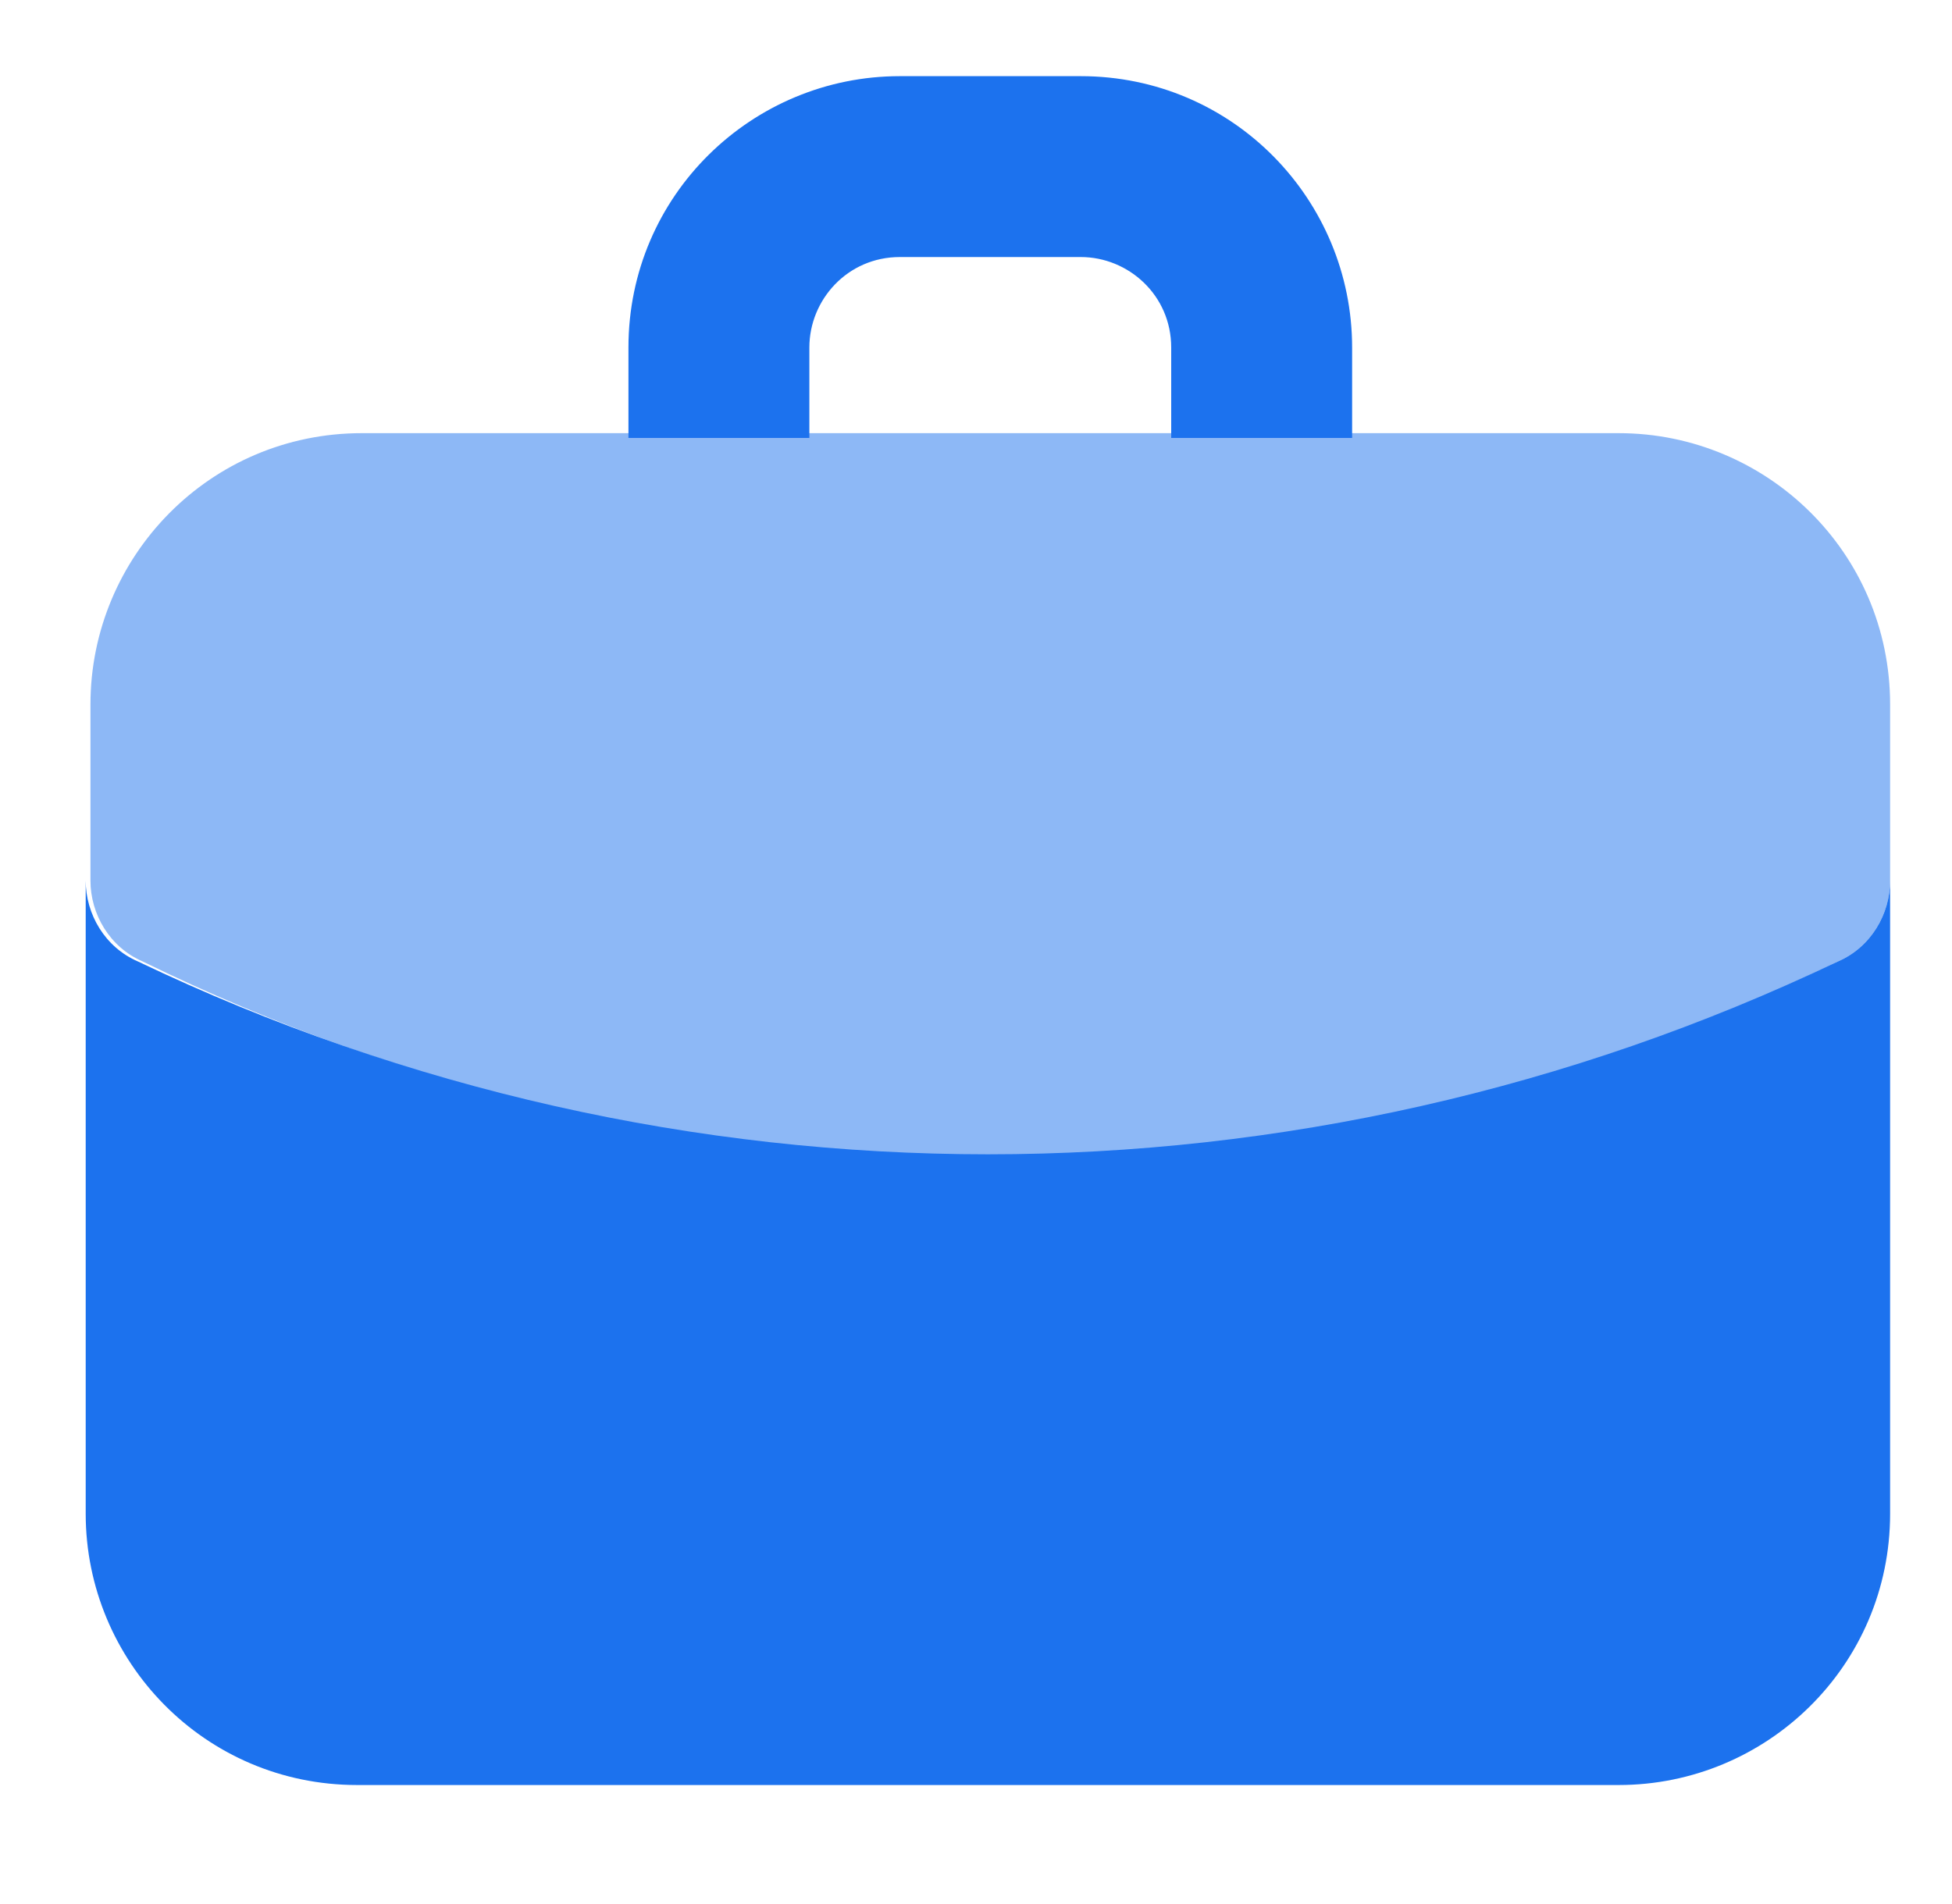
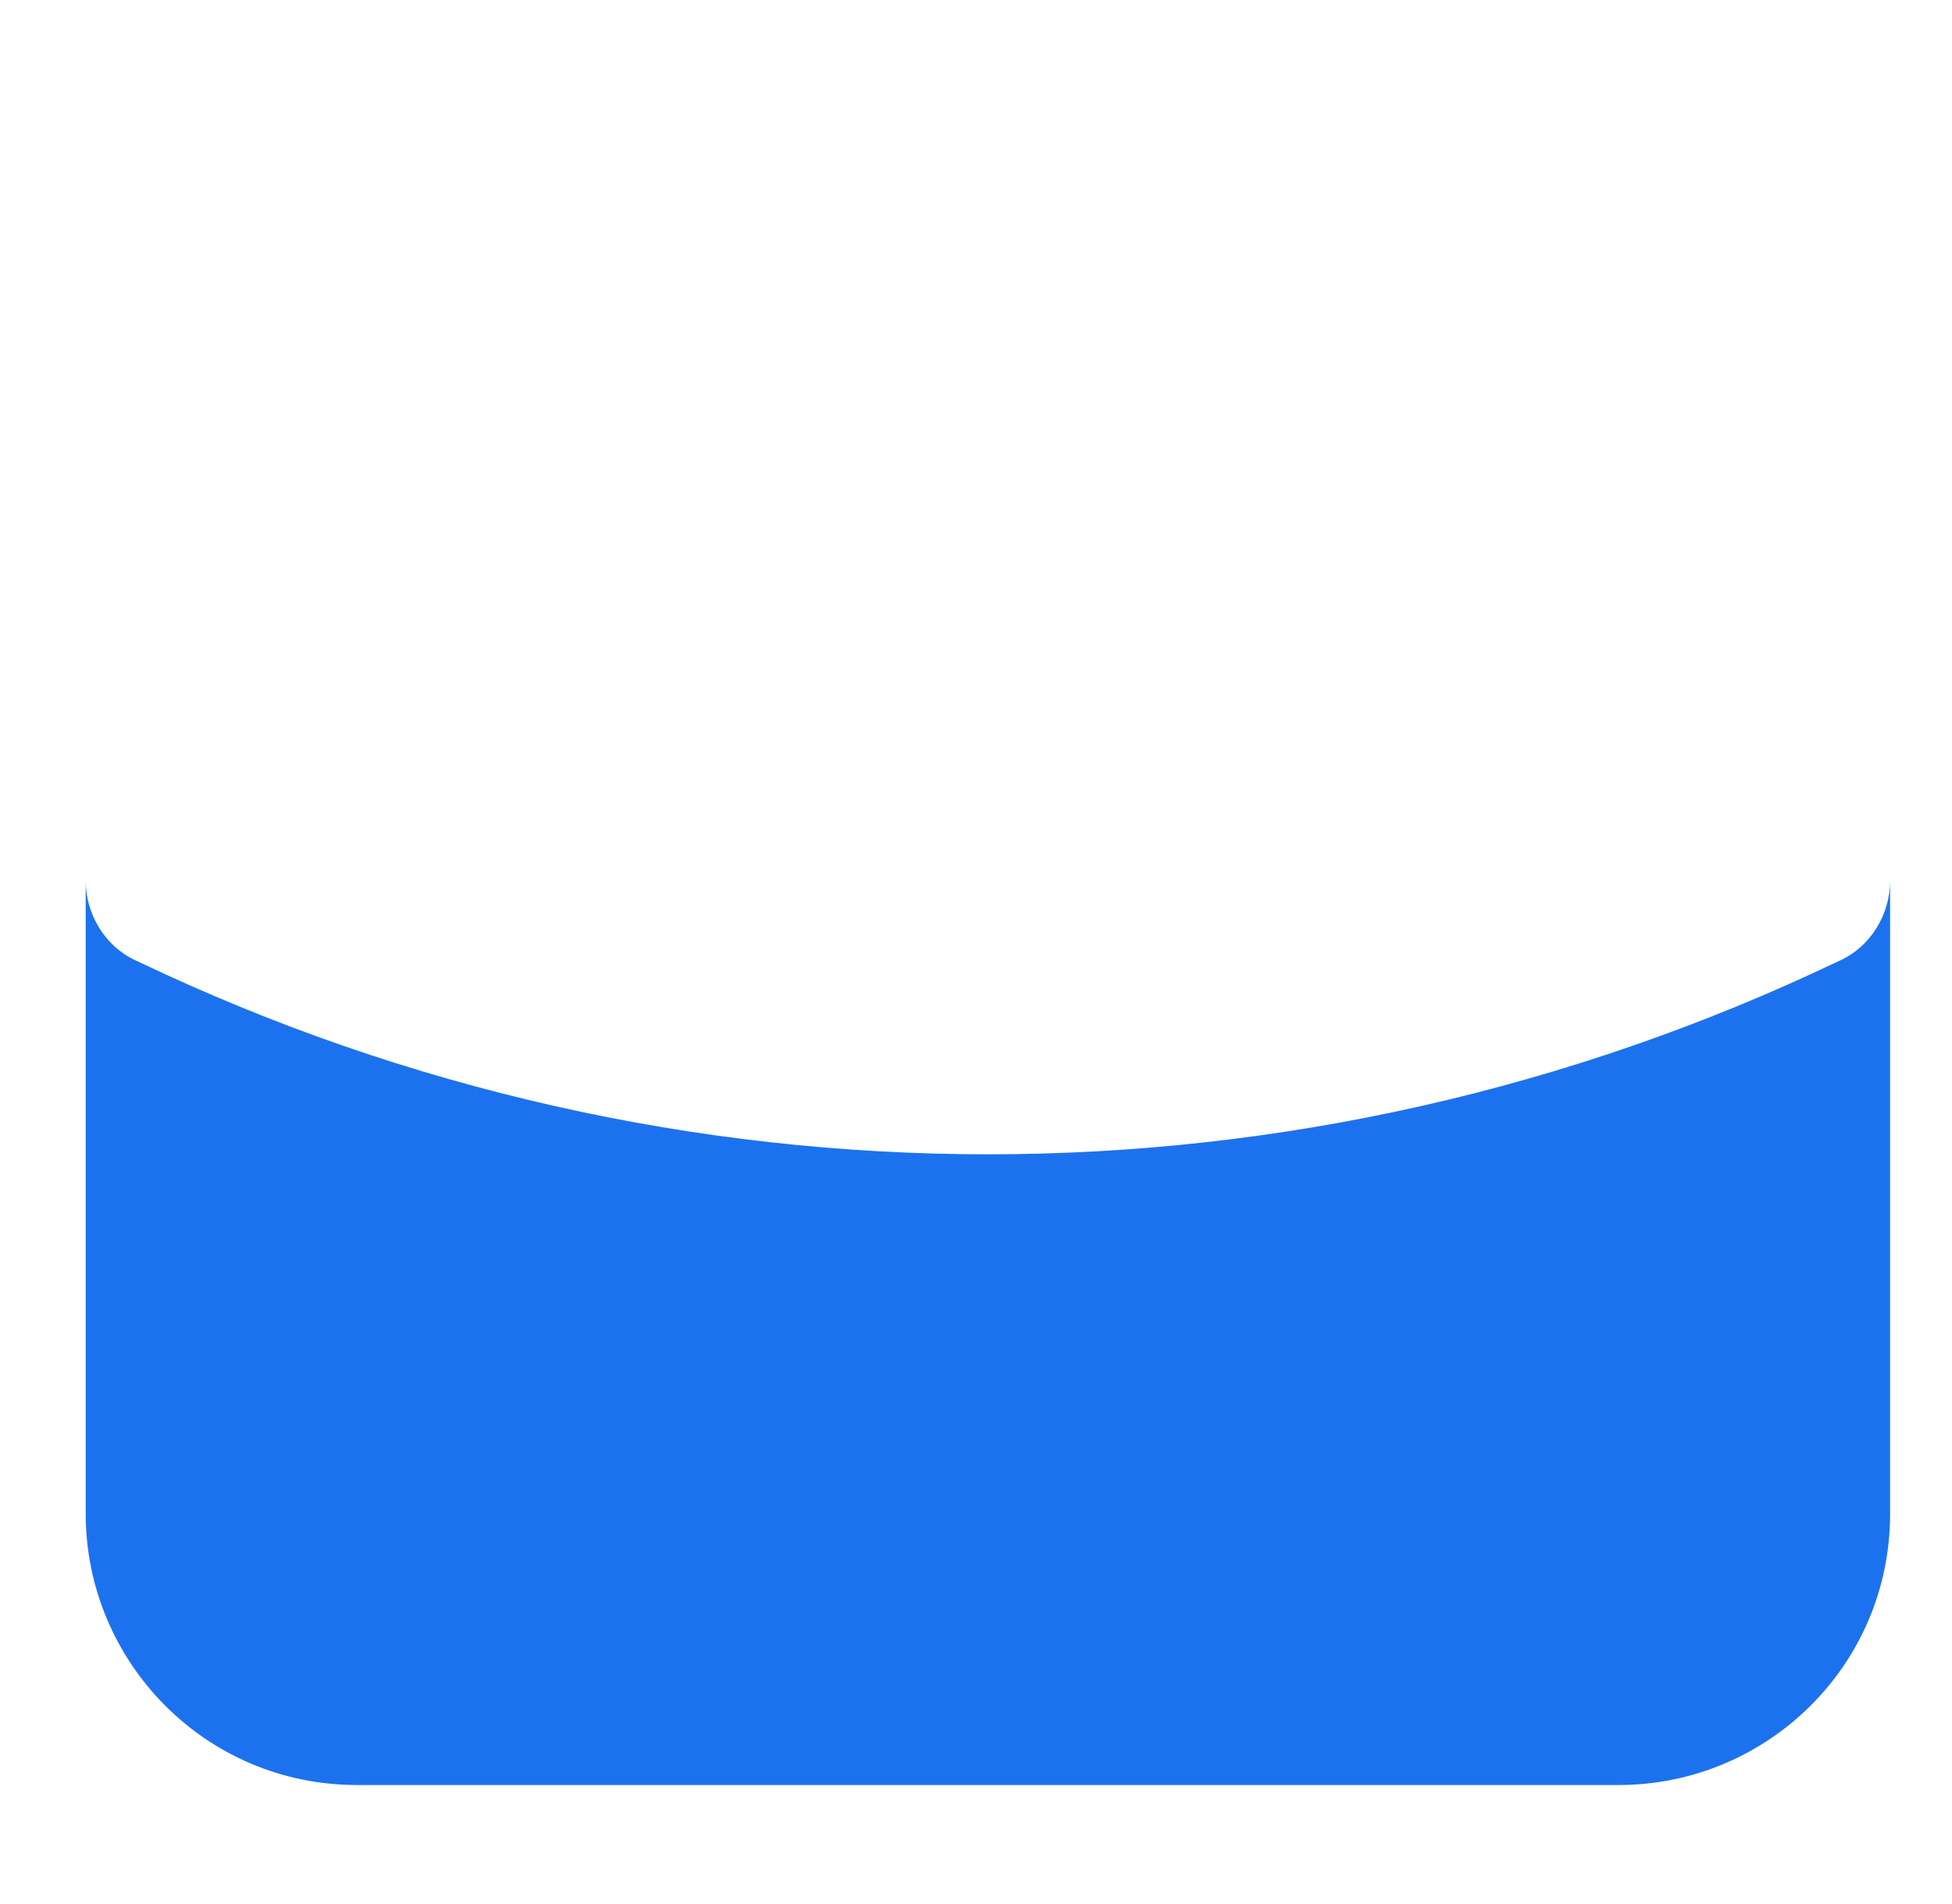
<svg xmlns="http://www.w3.org/2000/svg" version="1.1" id="Layer_1" x="0px" y="0px" width="41px" height="40px" viewBox="0 0 41 40" enable-background="new 0 0 41 40" xml:space="preserve">
-   <path opacity="0.5" fill="#1C72EE" enable-background="new    " d="M20.8,24.3c-6.2,0-12.3-1.4-17.8-4.1c-0.7-0.3-1.1-1-1.1-1.7  v-3.7c0-3.1,2.5-5.7,5.7-5.7H34c3.1,0,5.7,2.5,5.7,5.7v3.7c0,0.7-0.4,1.4-1.1,1.7C33.1,22.9,27,24.3,20.8,24.3z" />
-   <path fill="#1C72EE" d="M17,9.2V7.3c0-1,0.8-1.9,1.9-1.9h3.8c1,0,1.9,0.8,1.9,1.9v1.9h3.8V7.3c0-3.1-2.5-5.7-5.7-5.7h-3.8  c-3.1,0-5.7,2.5-5.7,5.7v1.9H17z" />
  <path fill="#1C72EE" d="M38.6,20.2c-11.3,5.4-24.4,5.4-35.7,0c-0.7-0.3-1.1-1-1.1-1.7v13.3c0,3.1,2.5,5.7,5.7,5.7H34  c3.1,0,5.7-2.5,5.7-5.7V18.5C39.7,19.2,39.3,19.9,38.6,20.2z" />
</svg>